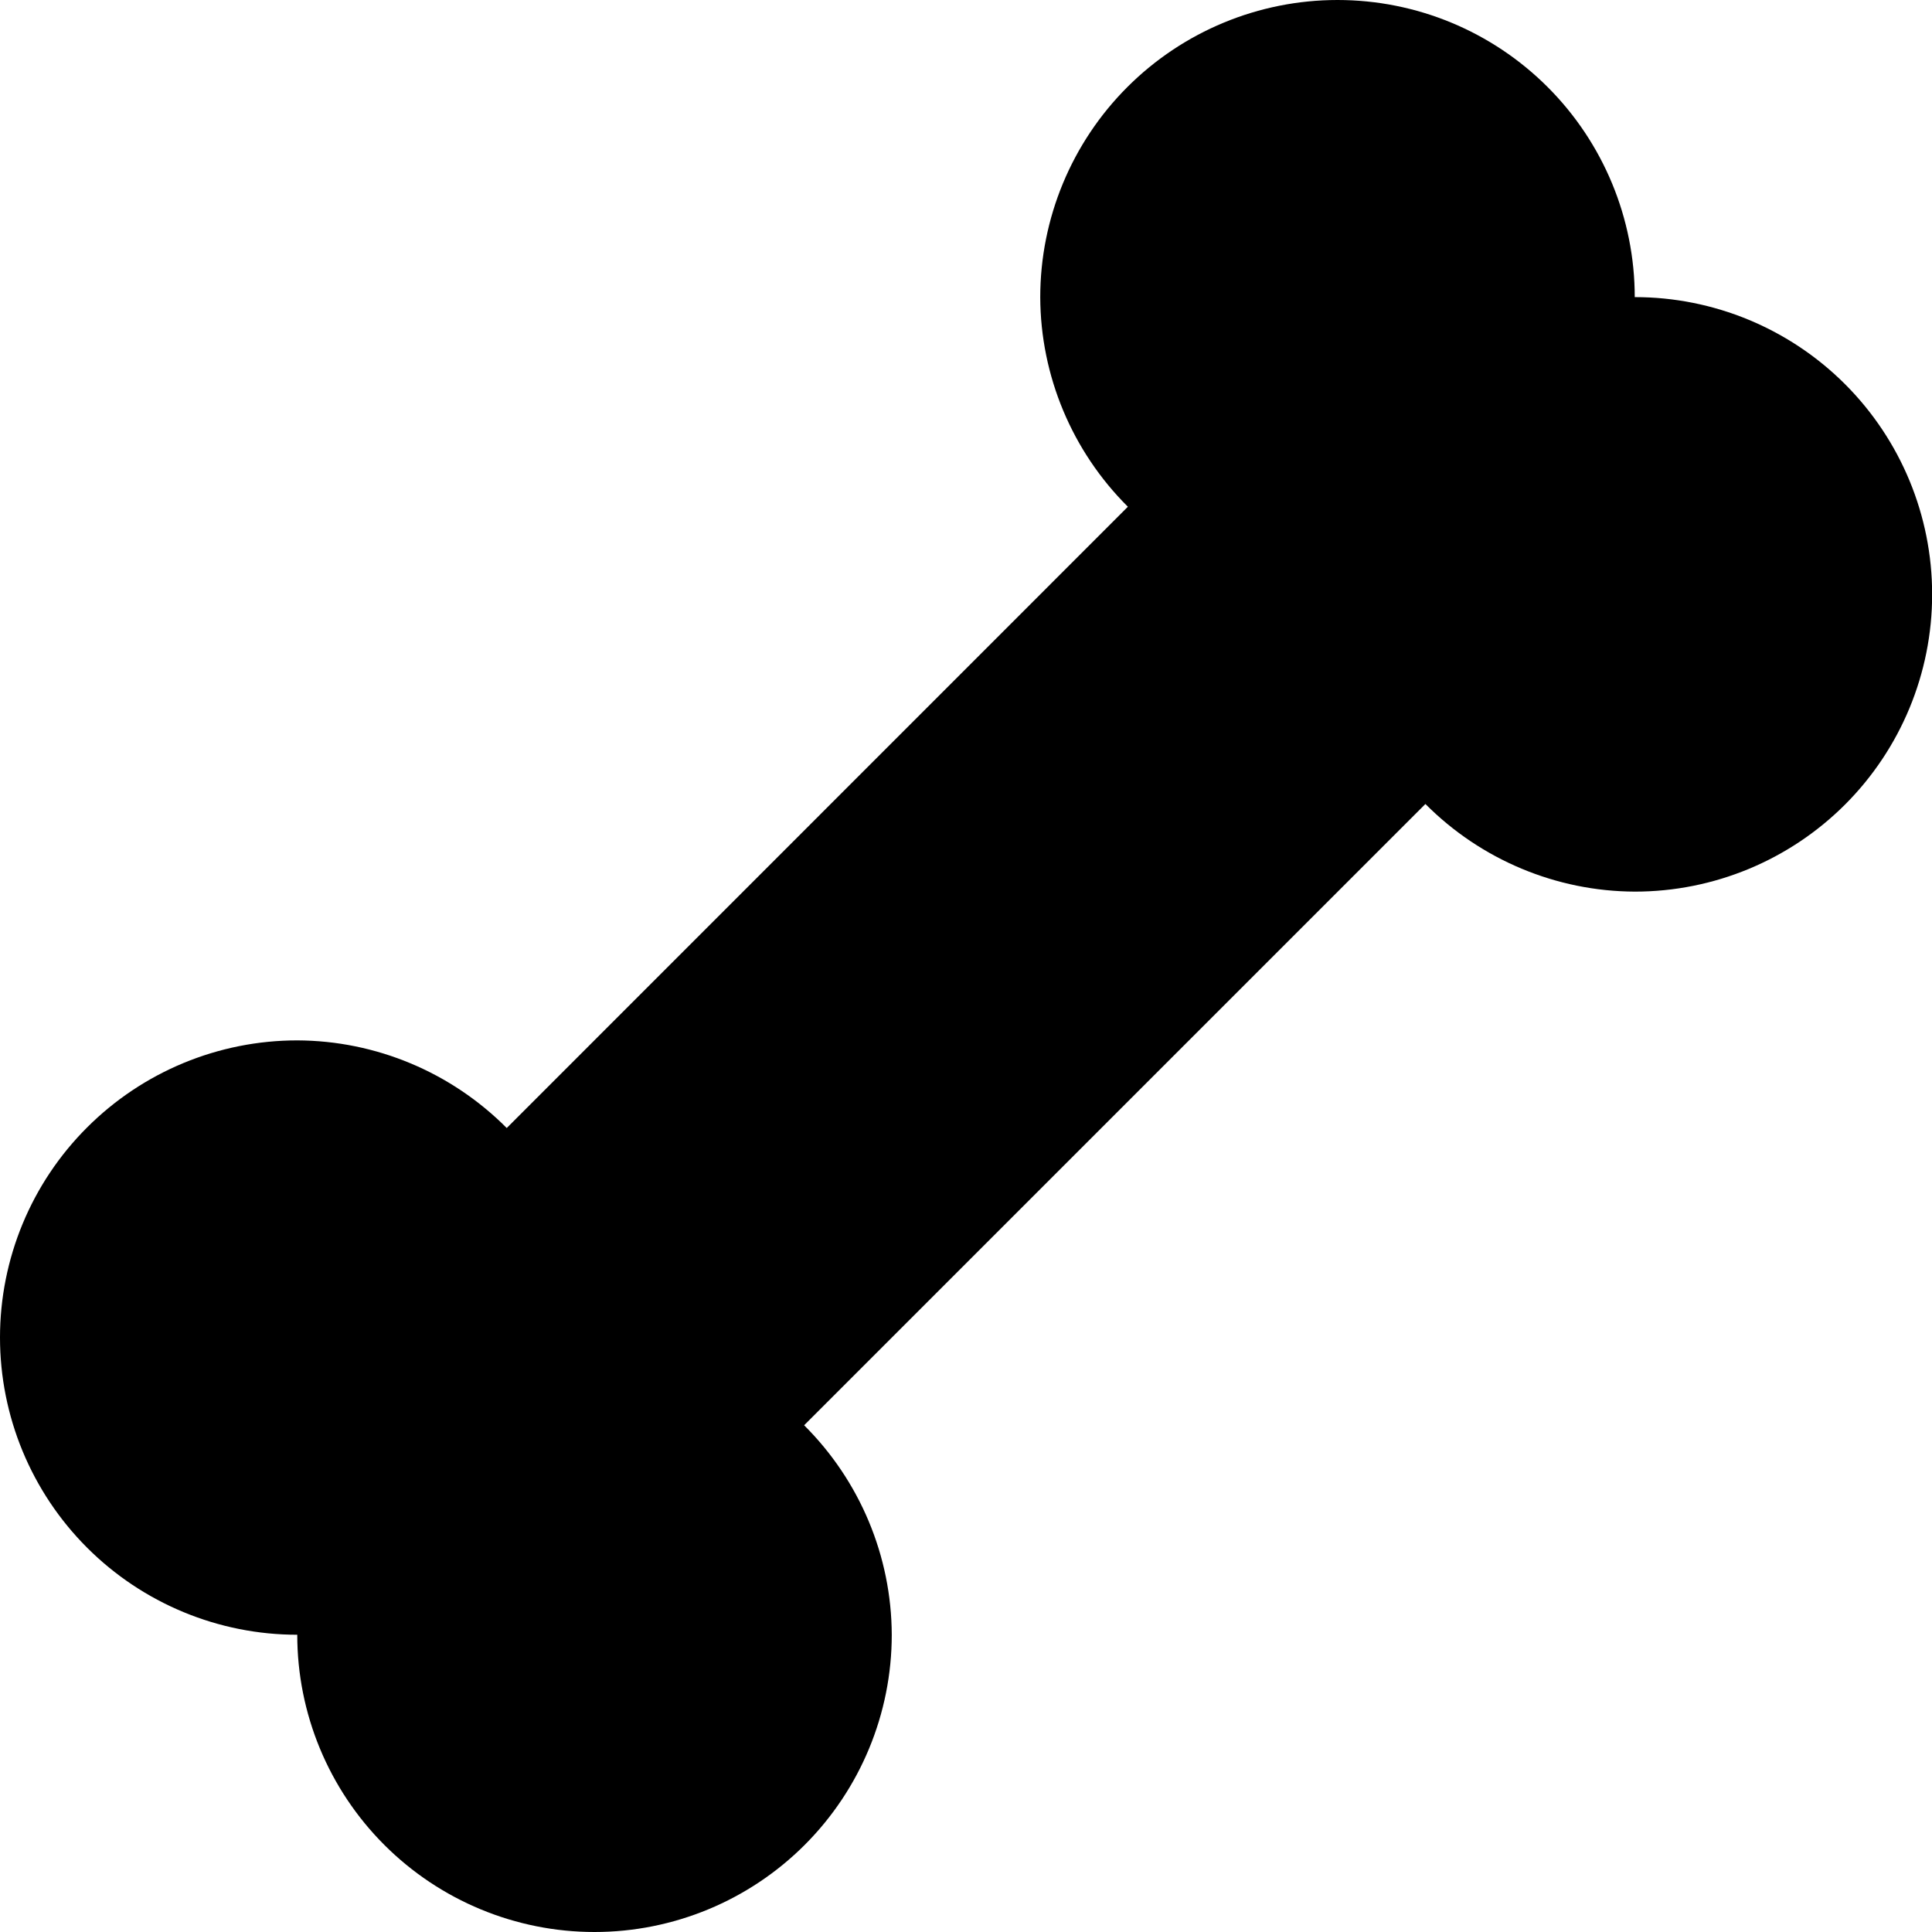
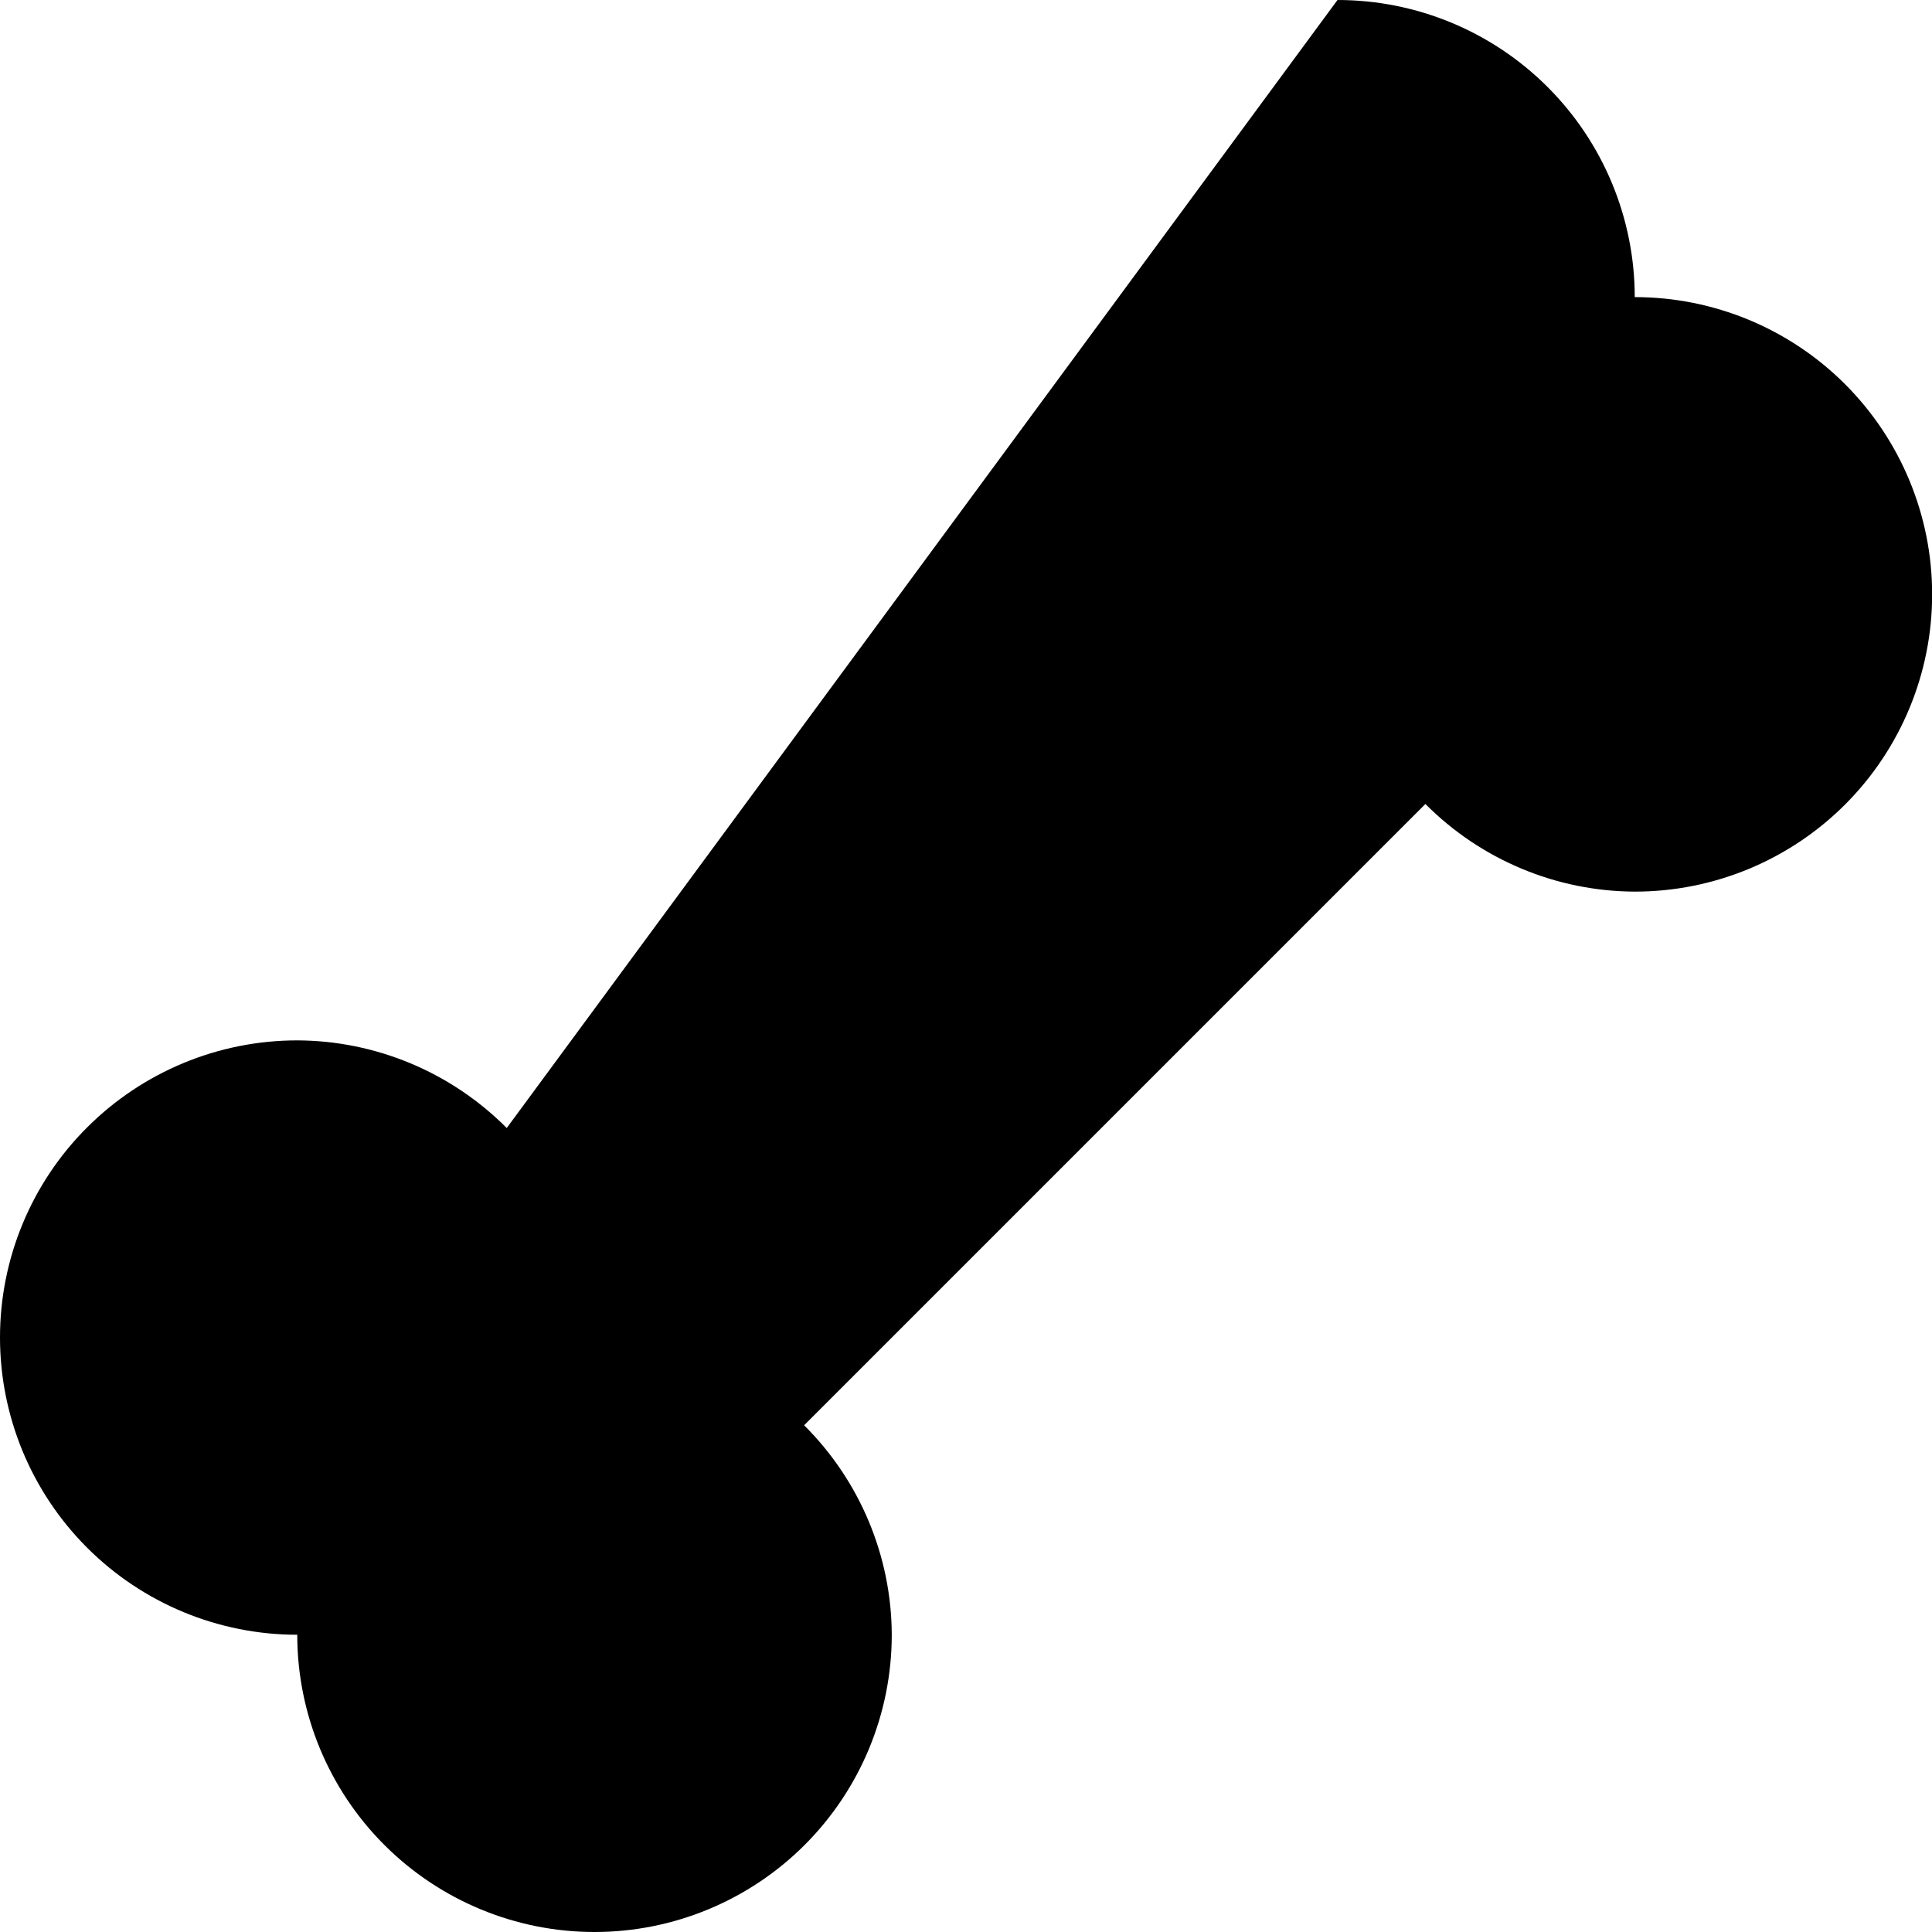
<svg xmlns="http://www.w3.org/2000/svg" fill="none" viewBox="0 0 14 14" id="Bone--Streamline-Core">
  <desc>Bone Streamline Icon: https://streamlinehq.com</desc>
  <g id="bone--nature-pet-dog-bone-food-snack">
-     <path id="Vector" fill="#000000" d="M11.846 2.154c0 -0.571 -0.227 -1.119 -0.631 -1.523C10.811 0.227 10.264 0 9.692 0c-0.571 0 -1.119 0.227 -1.523 0.631 -0.404 0.404 -0.631 0.952 -0.631 1.523 0.002 0.57 0.231 1.116 0.635 1.518L3.672 8.174c-0.402 -0.404 -0.948 -0.633 -1.518 -0.635 -0.571 0 -1.119 0.227 -1.523 0.631C0.227 8.573 0 9.121 0 9.692c0 0.571 0.227 1.119 0.631 1.523 0.404 0.404 0.952 0.631 1.523 0.631 0 0.571 0.227 1.119 0.631 1.523 0.404 0.404 0.952 0.631 1.523 0.631 0.571 0 1.119 -0.227 1.523 -0.631 0.404 -0.404 0.631 -0.952 0.631 -1.523 -0.002 -0.57 -0.231 -1.116 -0.635 -1.518l4.502 -4.502c0.402 0.404 0.948 0.633 1.518 0.635 0.571 0 1.119 -0.227 1.523 -0.631 0.404 -0.404 0.631 -0.952 0.631 -1.523 0 -0.571 -0.227 -1.119 -0.631 -1.523 -0.404 -0.404 -0.952 -0.631 -1.523 -0.631Z" stroke-width="1" />
+     <path id="Vector" fill="#000000" d="M11.846 2.154c0 -0.571 -0.227 -1.119 -0.631 -1.523C10.811 0.227 10.264 0 9.692 0L3.672 8.174c-0.402 -0.404 -0.948 -0.633 -1.518 -0.635 -0.571 0 -1.119 0.227 -1.523 0.631C0.227 8.573 0 9.121 0 9.692c0 0.571 0.227 1.119 0.631 1.523 0.404 0.404 0.952 0.631 1.523 0.631 0 0.571 0.227 1.119 0.631 1.523 0.404 0.404 0.952 0.631 1.523 0.631 0.571 0 1.119 -0.227 1.523 -0.631 0.404 -0.404 0.631 -0.952 0.631 -1.523 -0.002 -0.57 -0.231 -1.116 -0.635 -1.518l4.502 -4.502c0.402 0.404 0.948 0.633 1.518 0.635 0.571 0 1.119 -0.227 1.523 -0.631 0.404 -0.404 0.631 -0.952 0.631 -1.523 0 -0.571 -0.227 -1.119 -0.631 -1.523 -0.404 -0.404 -0.952 -0.631 -1.523 -0.631Z" stroke-width="1" />
  </g>
</svg>